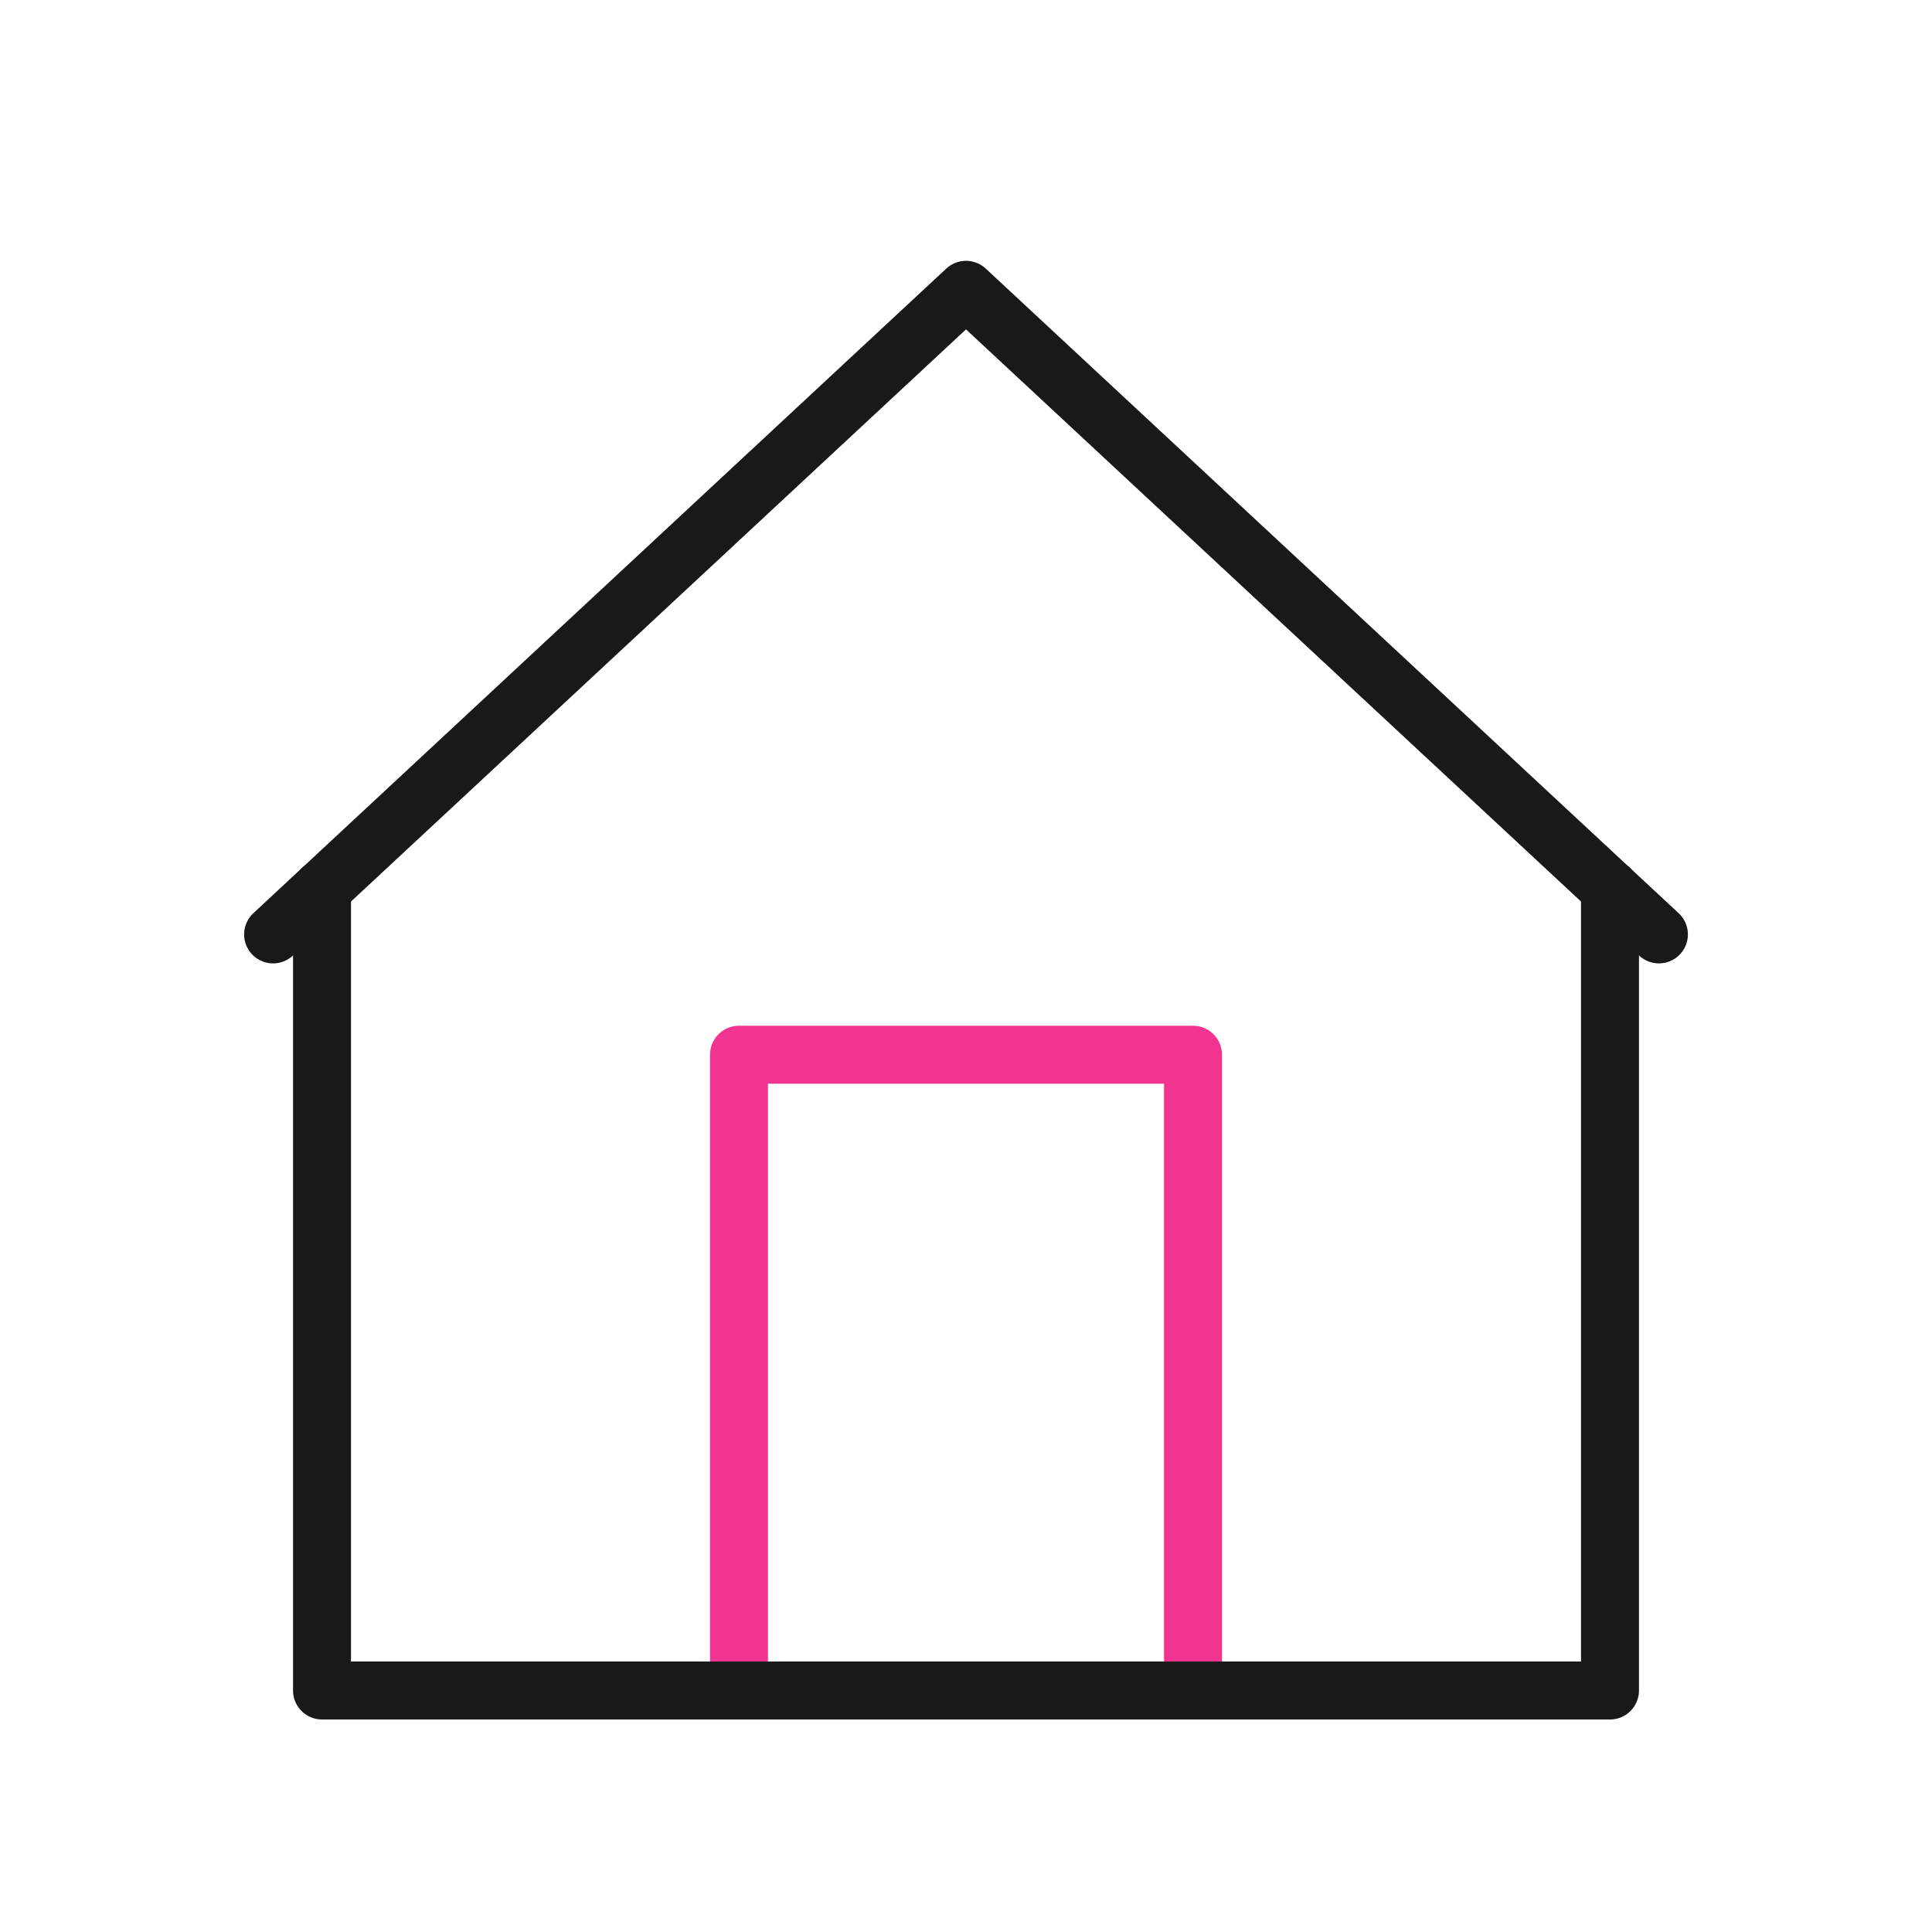
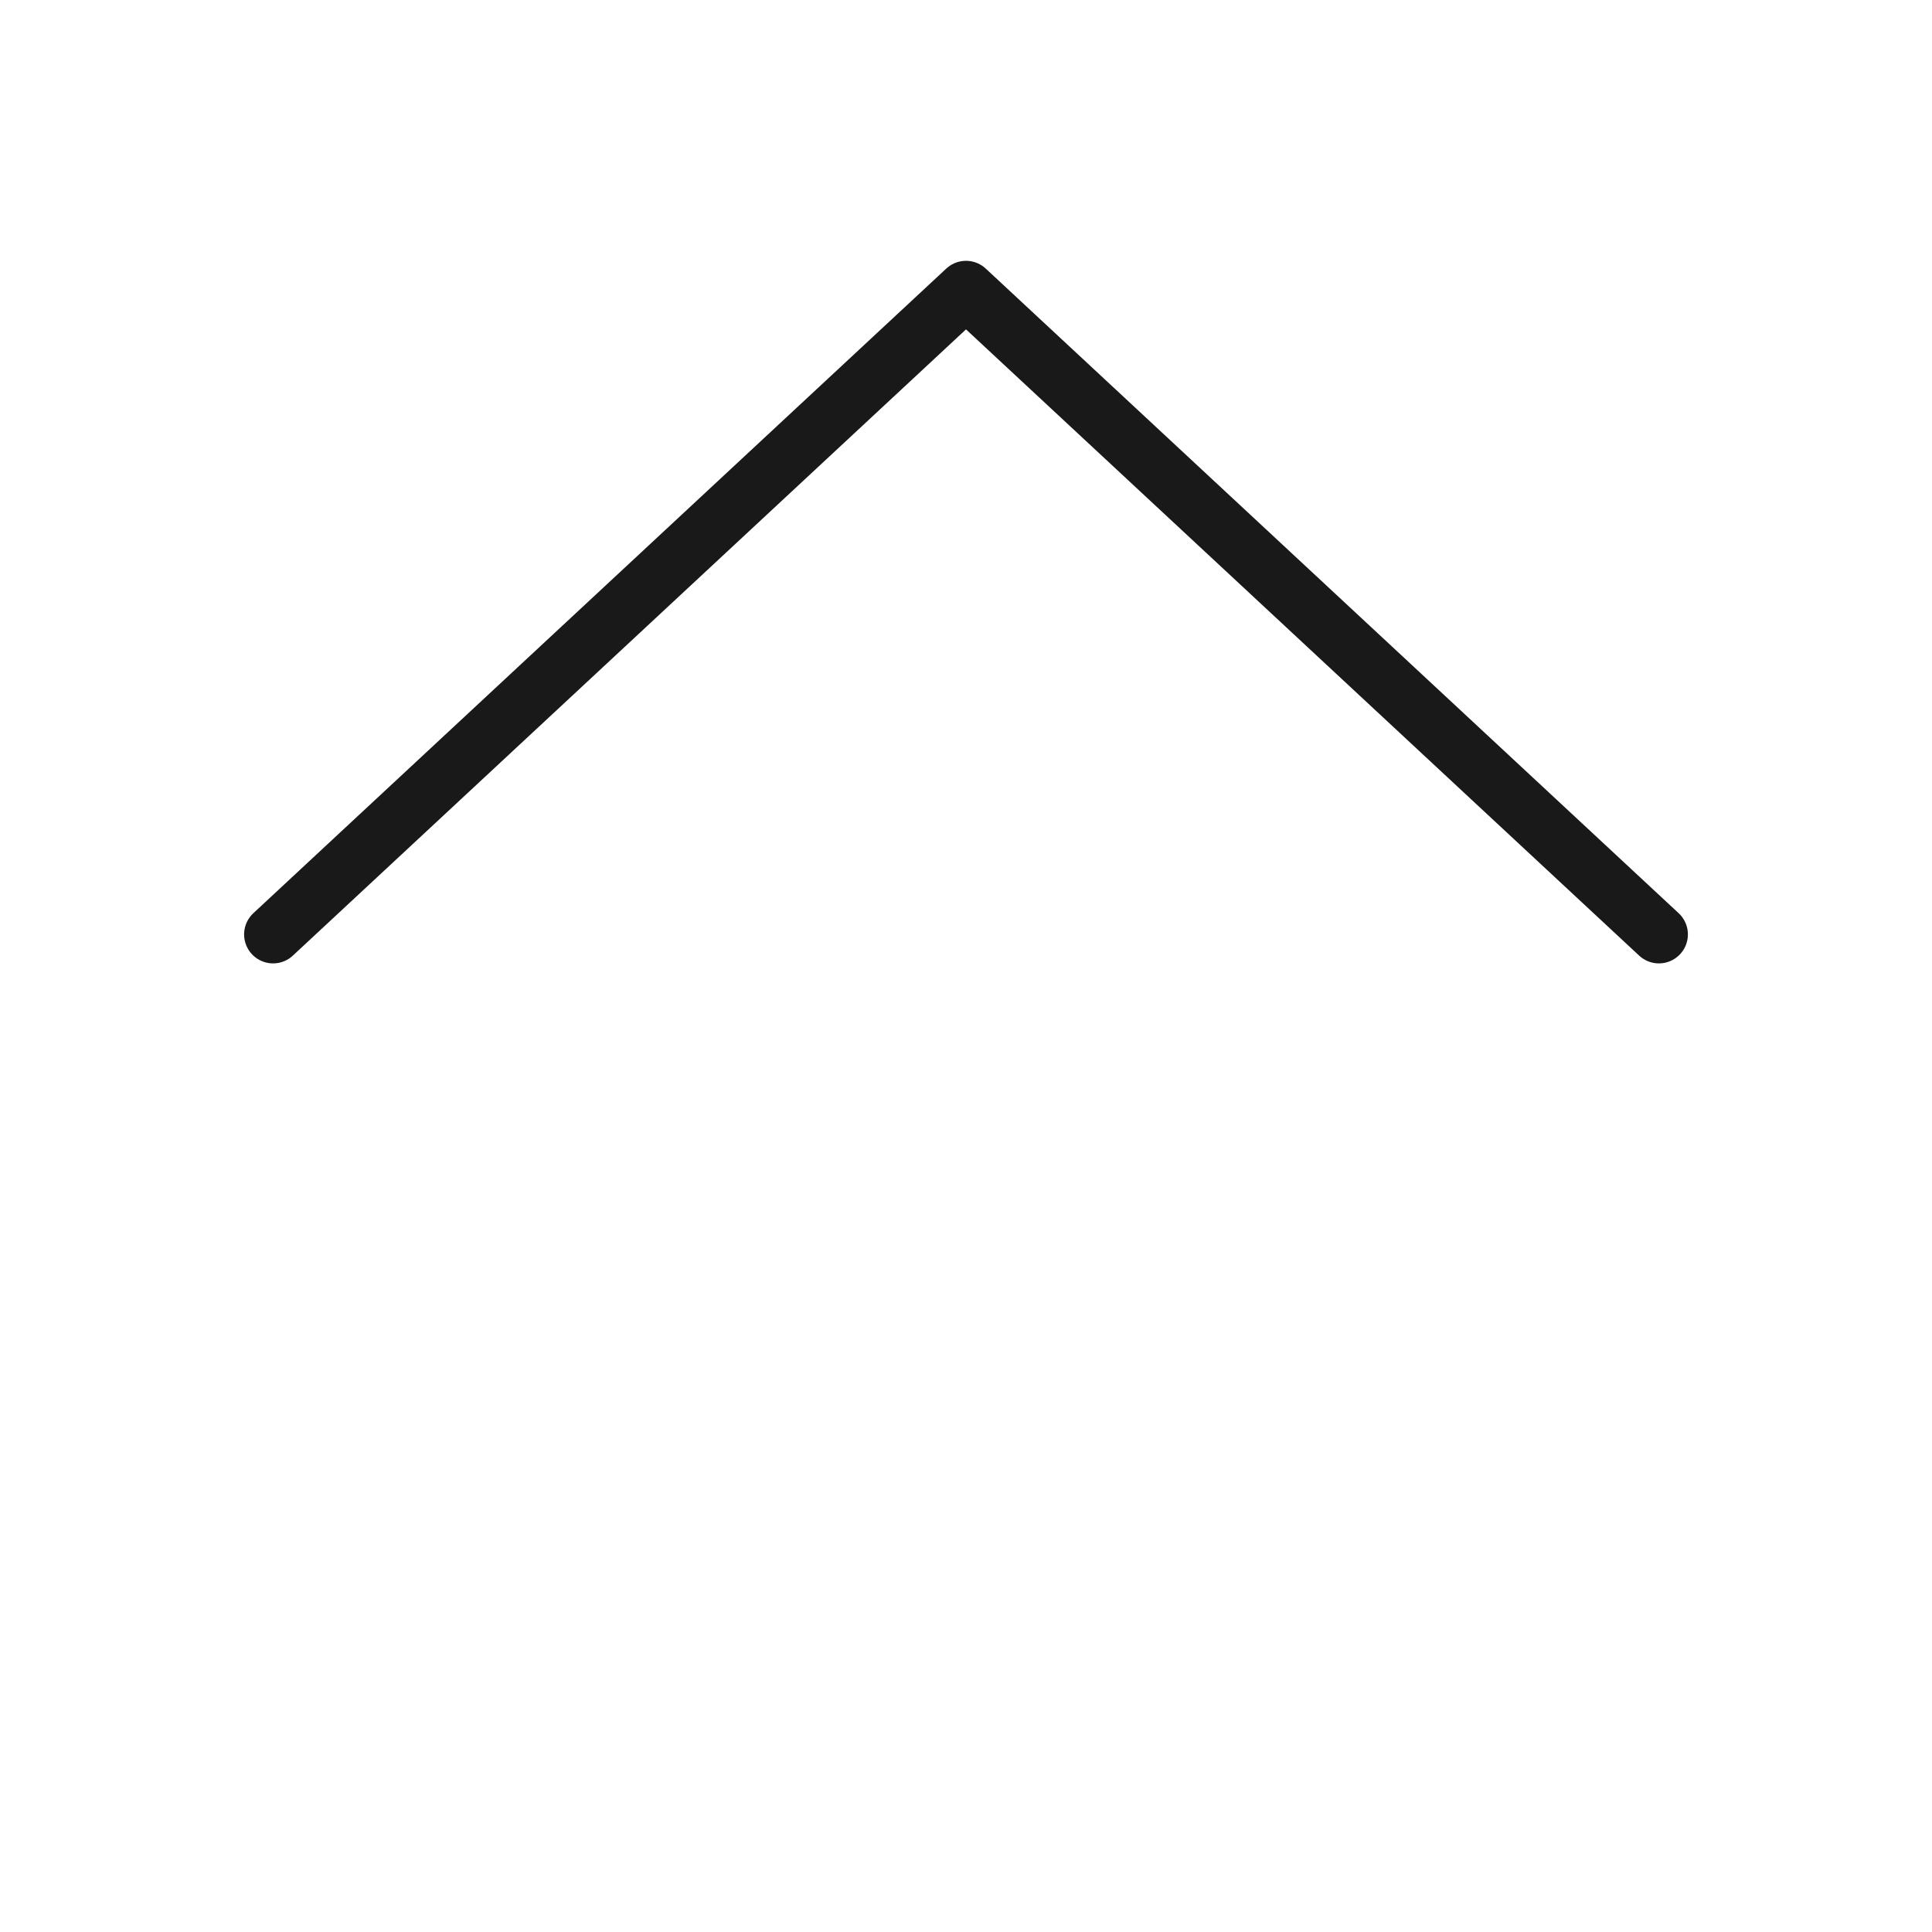
<svg xmlns="http://www.w3.org/2000/svg" width="400" height="400" viewBox="0 0 400 400" fill="none">
-   <path d="M247 218.37H153V350H247V218.37Z" stroke="#F0348F" stroke-width="12" stroke-miterlimit="10" stroke-linecap="round" stroke-linejoin="round" />
  <path d="M56.54 193.46L200 60L343.46 193.46" stroke="#191919" stroke-width="12" stroke-miterlimit="10" stroke-linecap="round" stroke-linejoin="round" />
-   <path d="M333.33 184.04V350H66.67V184.04" stroke="#191919" stroke-width="12" stroke-miterlimit="10" stroke-linecap="round" stroke-linejoin="round" />
</svg>